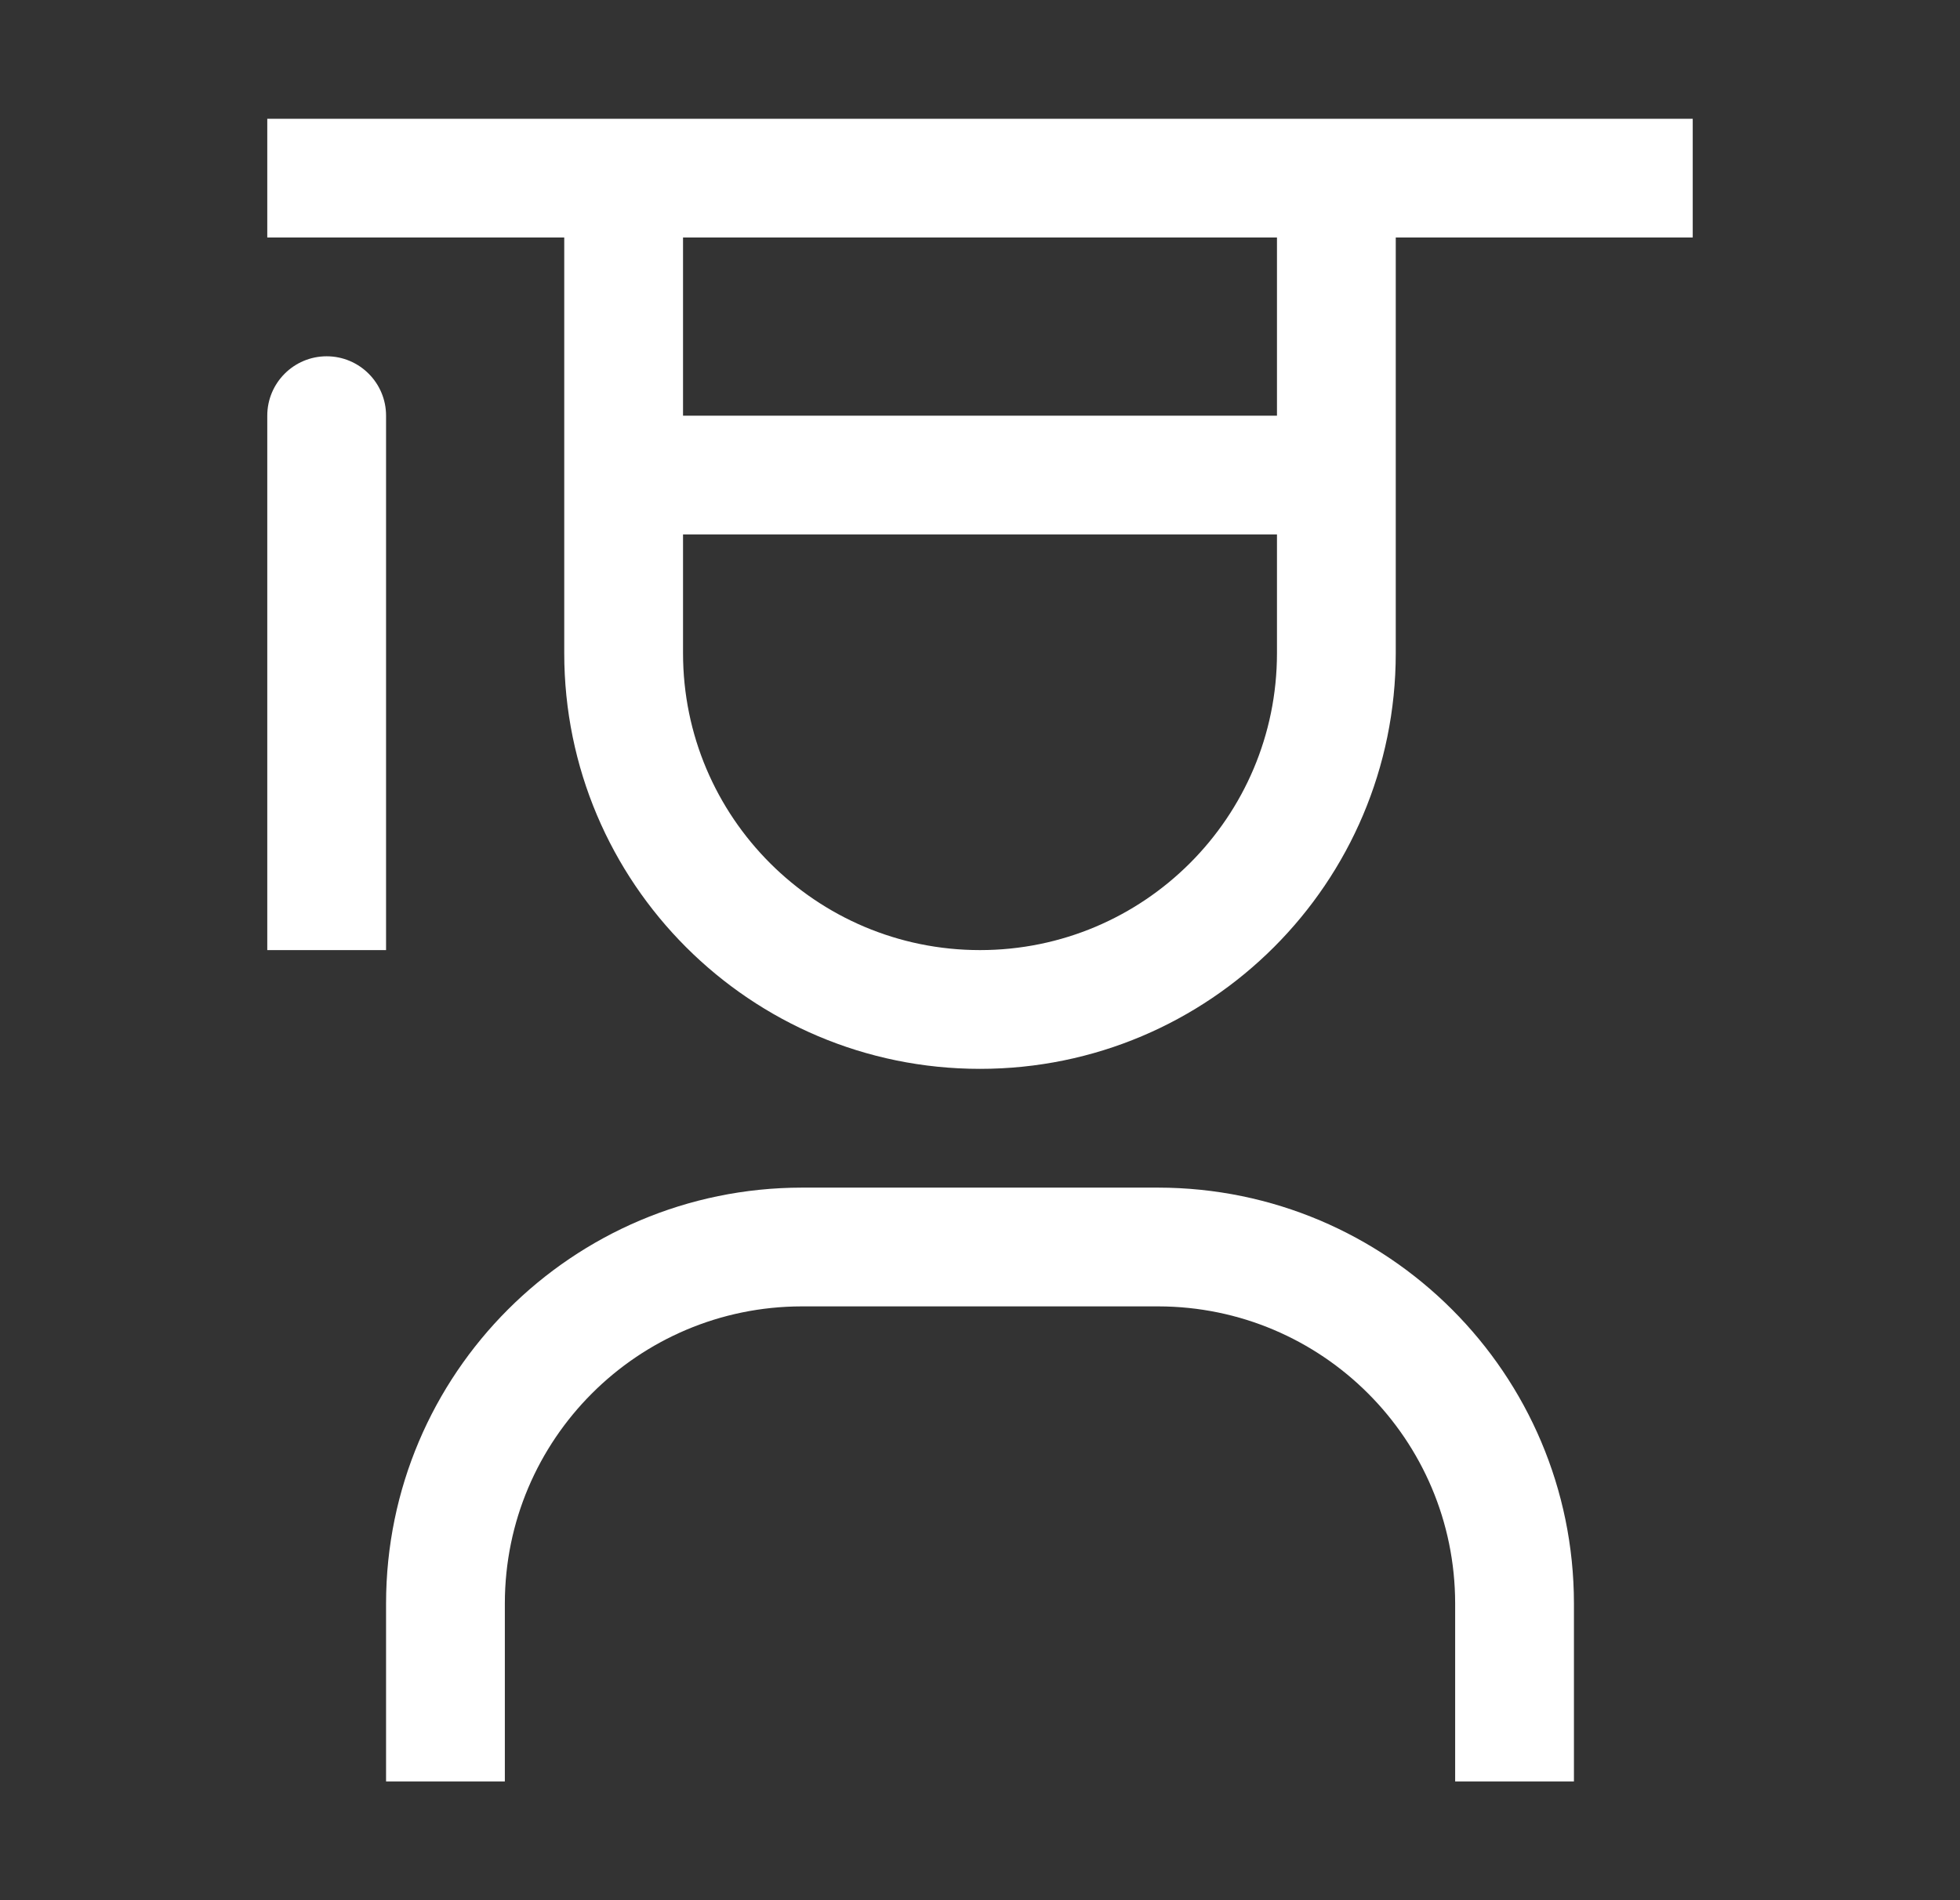
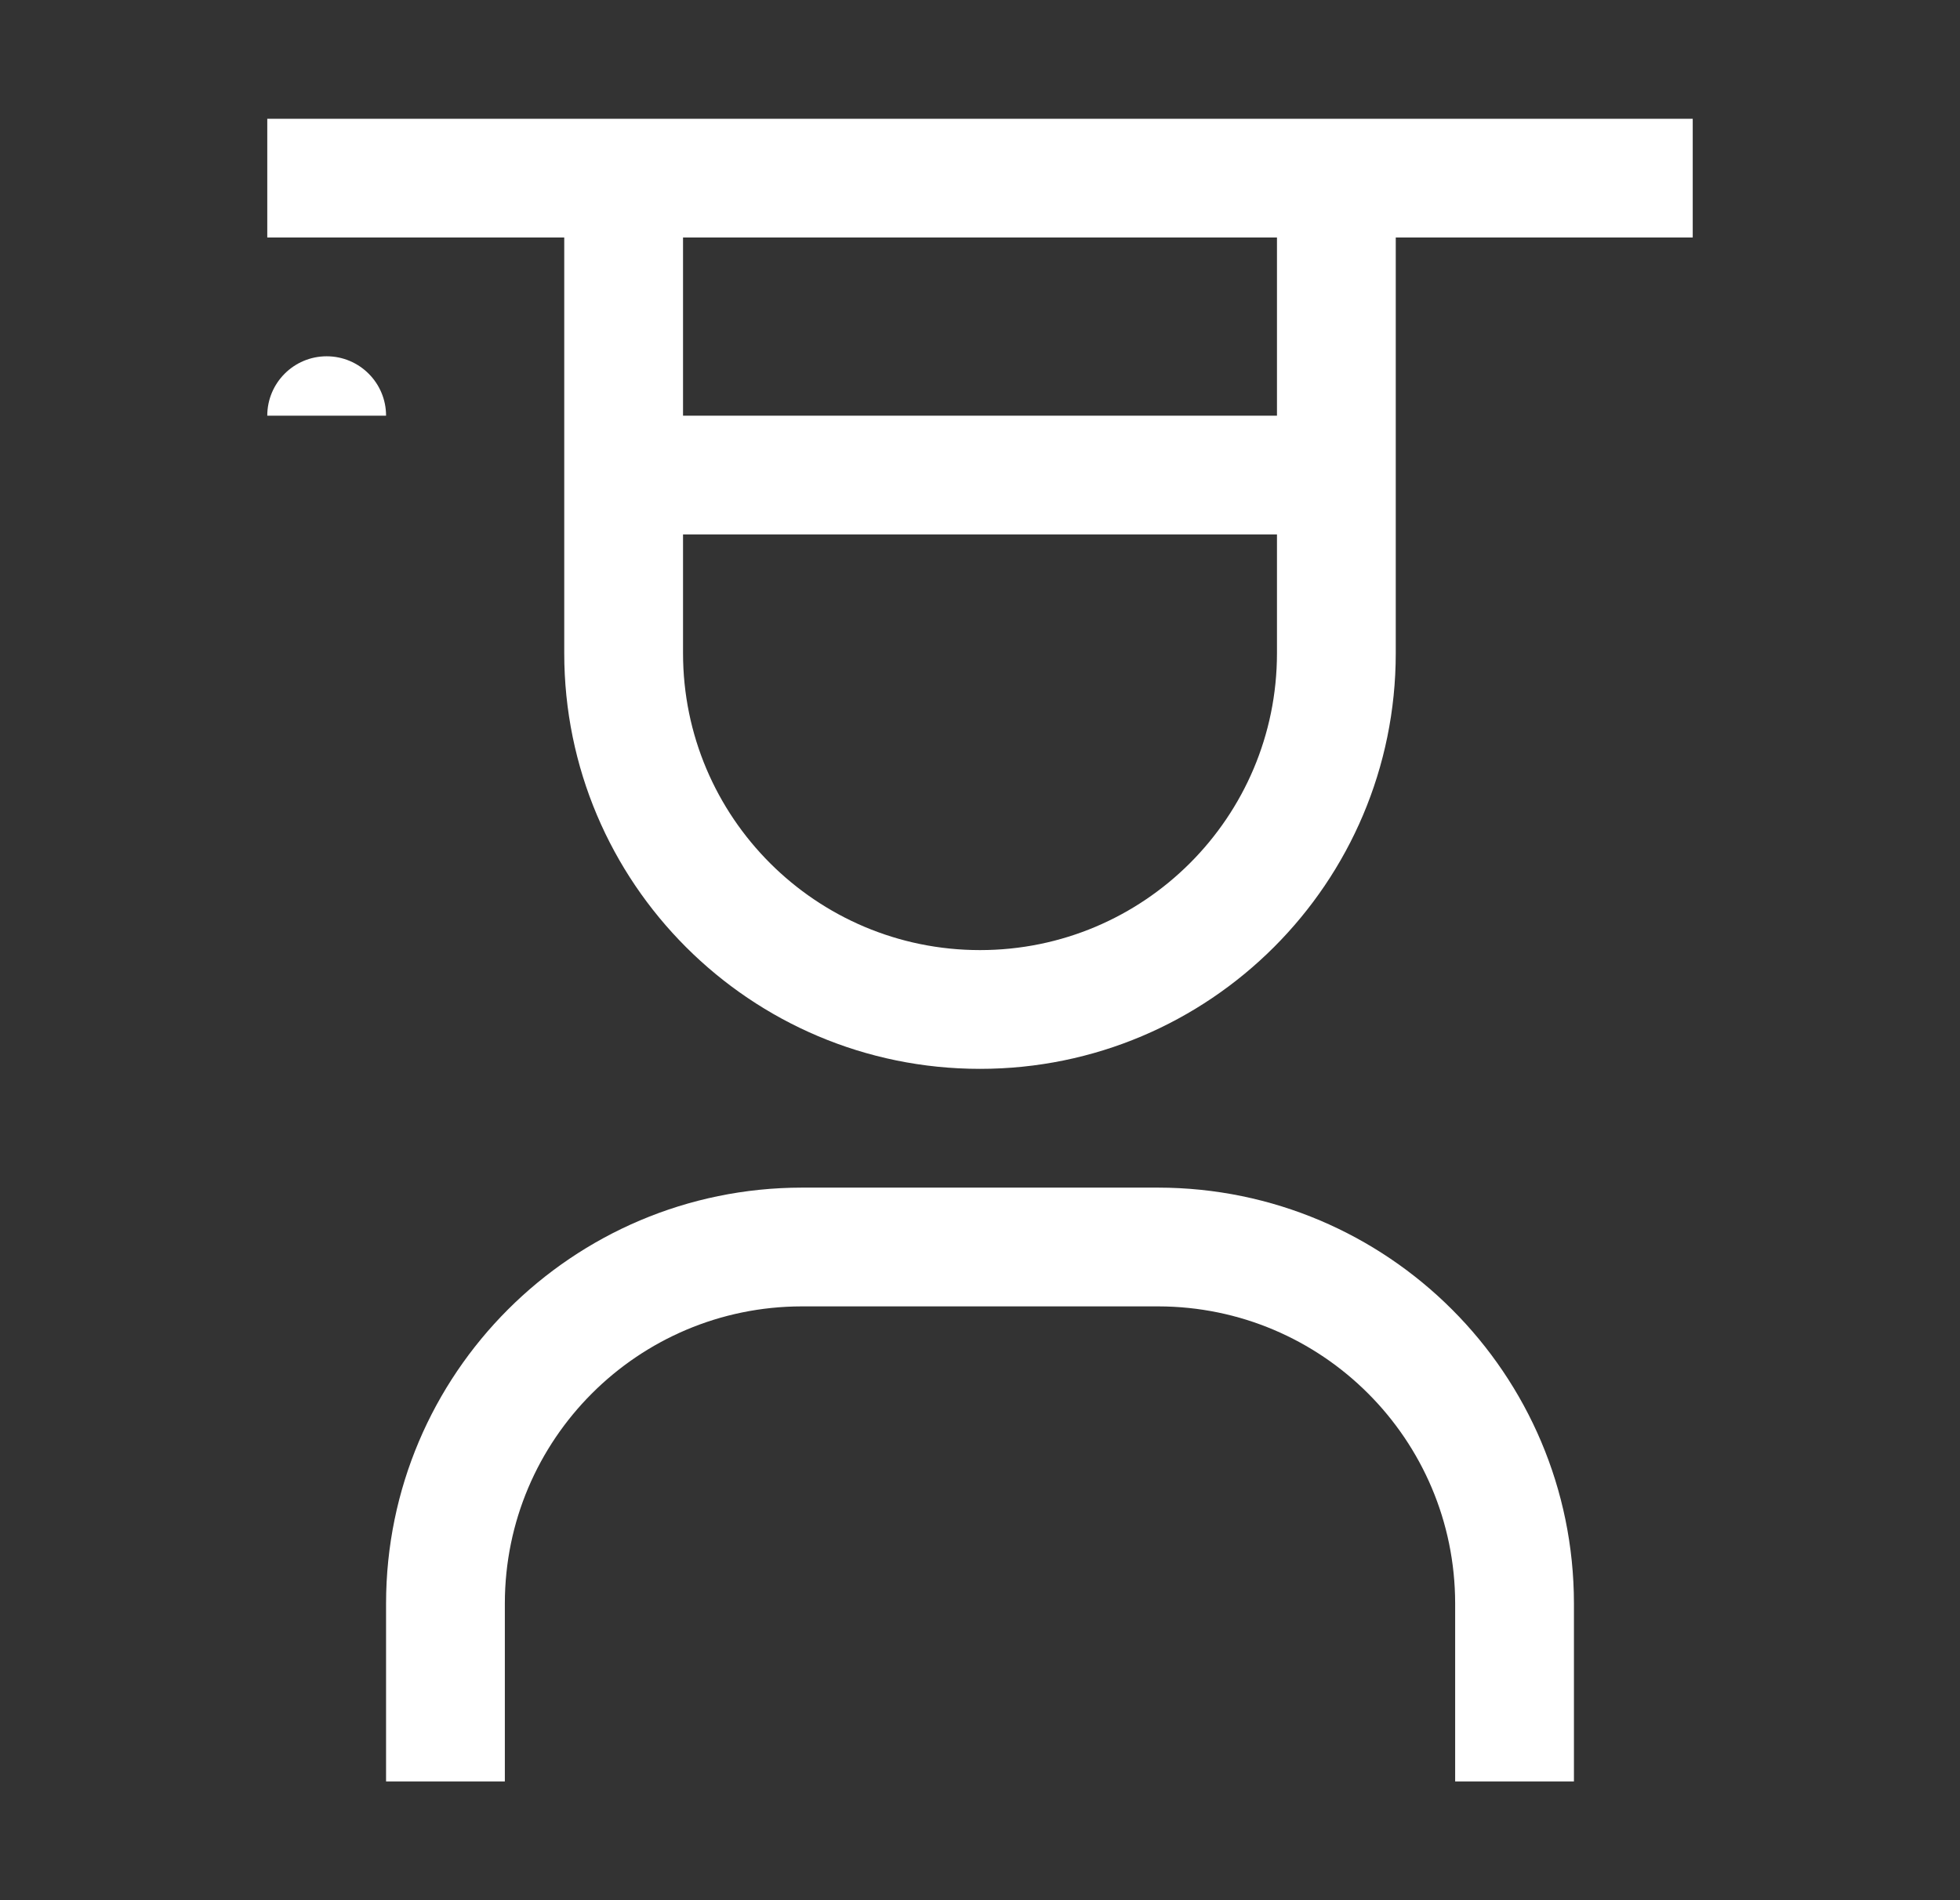
<svg xmlns="http://www.w3.org/2000/svg" width="33" height="32" viewBox="0 0 33 32" fill="none">
  <rect x="0" y="0" width="33" height="32" fill="#333333" stroke="none" />
-   <path fill-rule="evenodd" clip-rule="evenodd" d="M4.5 2V4H9.5V11C9.5 14.866 12.634 18 16.5 18C20.366 18 23.5 14.866 23.5 11V4H28.5V2H4.5ZM11.5 4H21.5V7H11.5V4ZM11.5 11C11.5 13.761 13.739 16 16.5 16C19.261 16 21.5 13.761 21.5 11V9H11.5V11ZM26.5 30H24.5V27C24.497 24.24 22.26 22.003 19.5 22H13.5C10.74 22.003 8.503 24.24 8.5 27V30H6.5V27C6.504 23.136 9.636 20.004 13.5 20H19.5C23.364 20.004 26.496 23.136 26.5 27V30ZM4.5 7C4.5 6.448 4.948 6 5.5 6C6.052 6 6.5 6.448 6.5 7V16H4.5V7Z" fill="white" />
+   <path fill-rule="evenodd" clip-rule="evenodd" d="M4.5 2V4H9.5V11C9.5 14.866 12.634 18 16.5 18C20.366 18 23.5 14.866 23.5 11V4H28.5V2H4.5ZM11.5 4H21.5V7H11.5V4ZM11.5 11C11.5 13.761 13.739 16 16.5 16C19.261 16 21.5 13.761 21.5 11V9H11.5V11ZM26.5 30H24.5V27C24.497 24.24 22.26 22.003 19.5 22H13.5C10.74 22.003 8.503 24.24 8.5 27V30H6.5V27C6.504 23.136 9.636 20.004 13.5 20H19.5C23.364 20.004 26.496 23.136 26.5 27V30ZM4.5 7C4.5 6.448 4.948 6 5.5 6C6.052 6 6.5 6.448 6.5 7V16V7Z" fill="white" />
</svg>